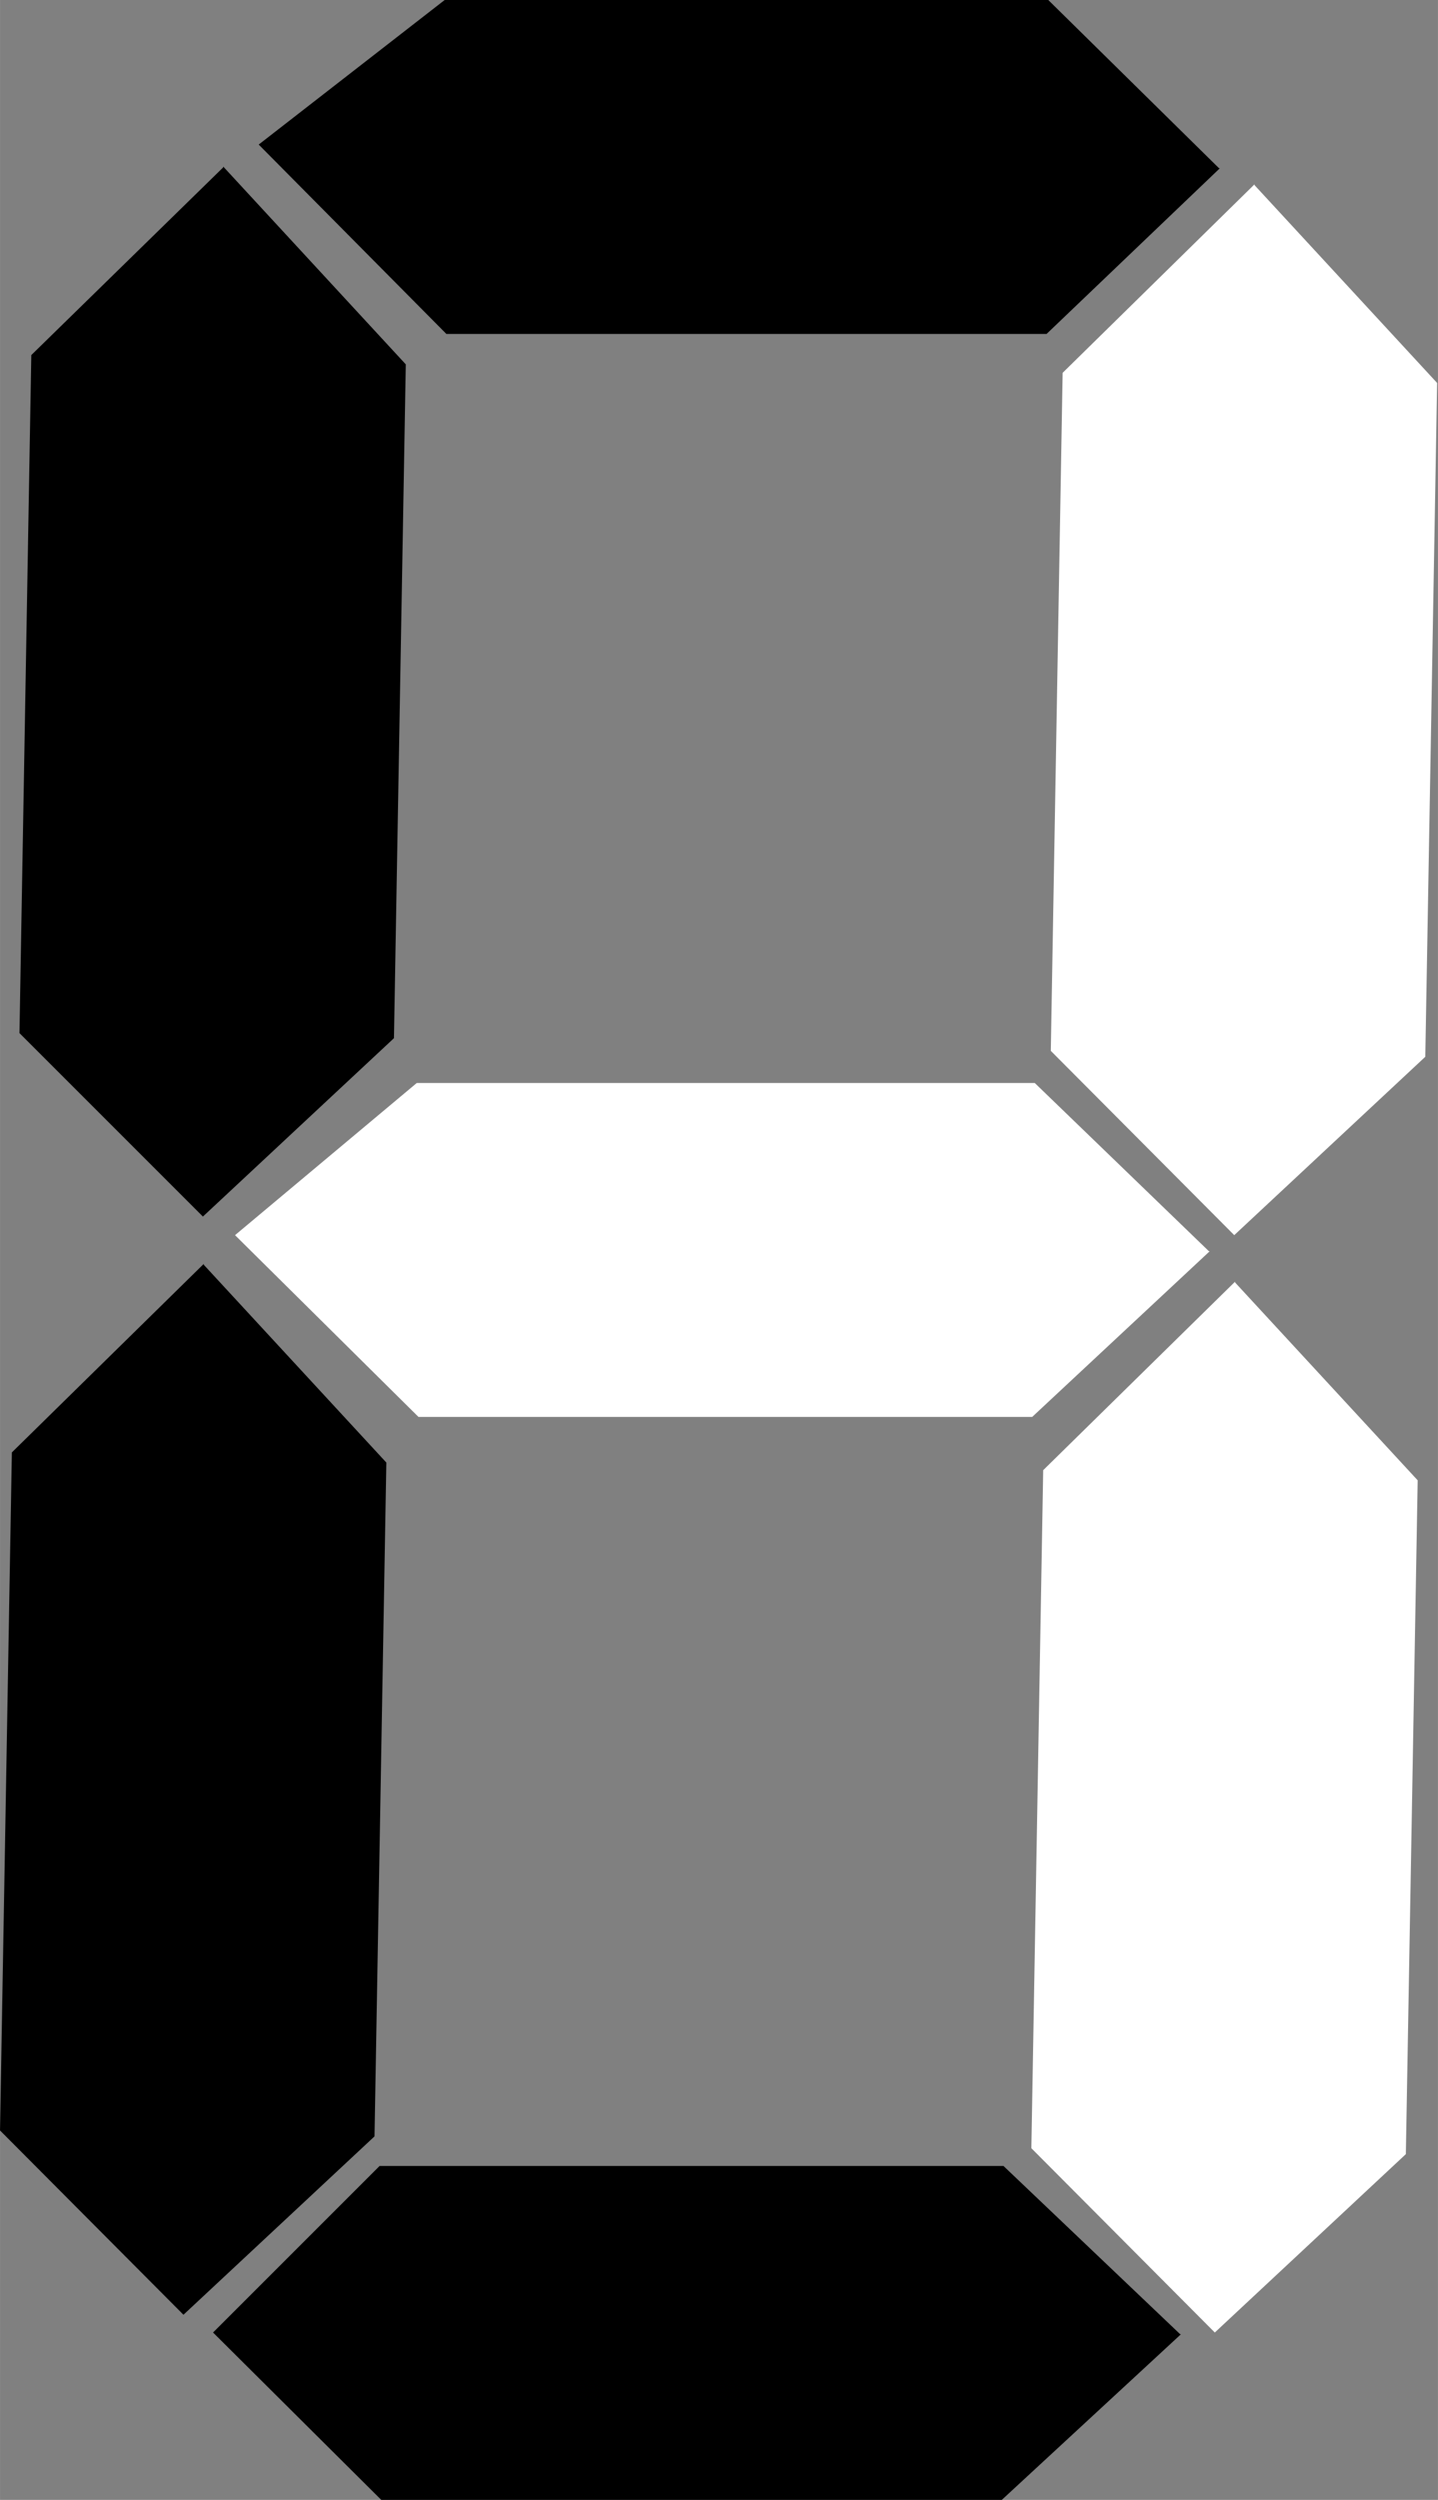
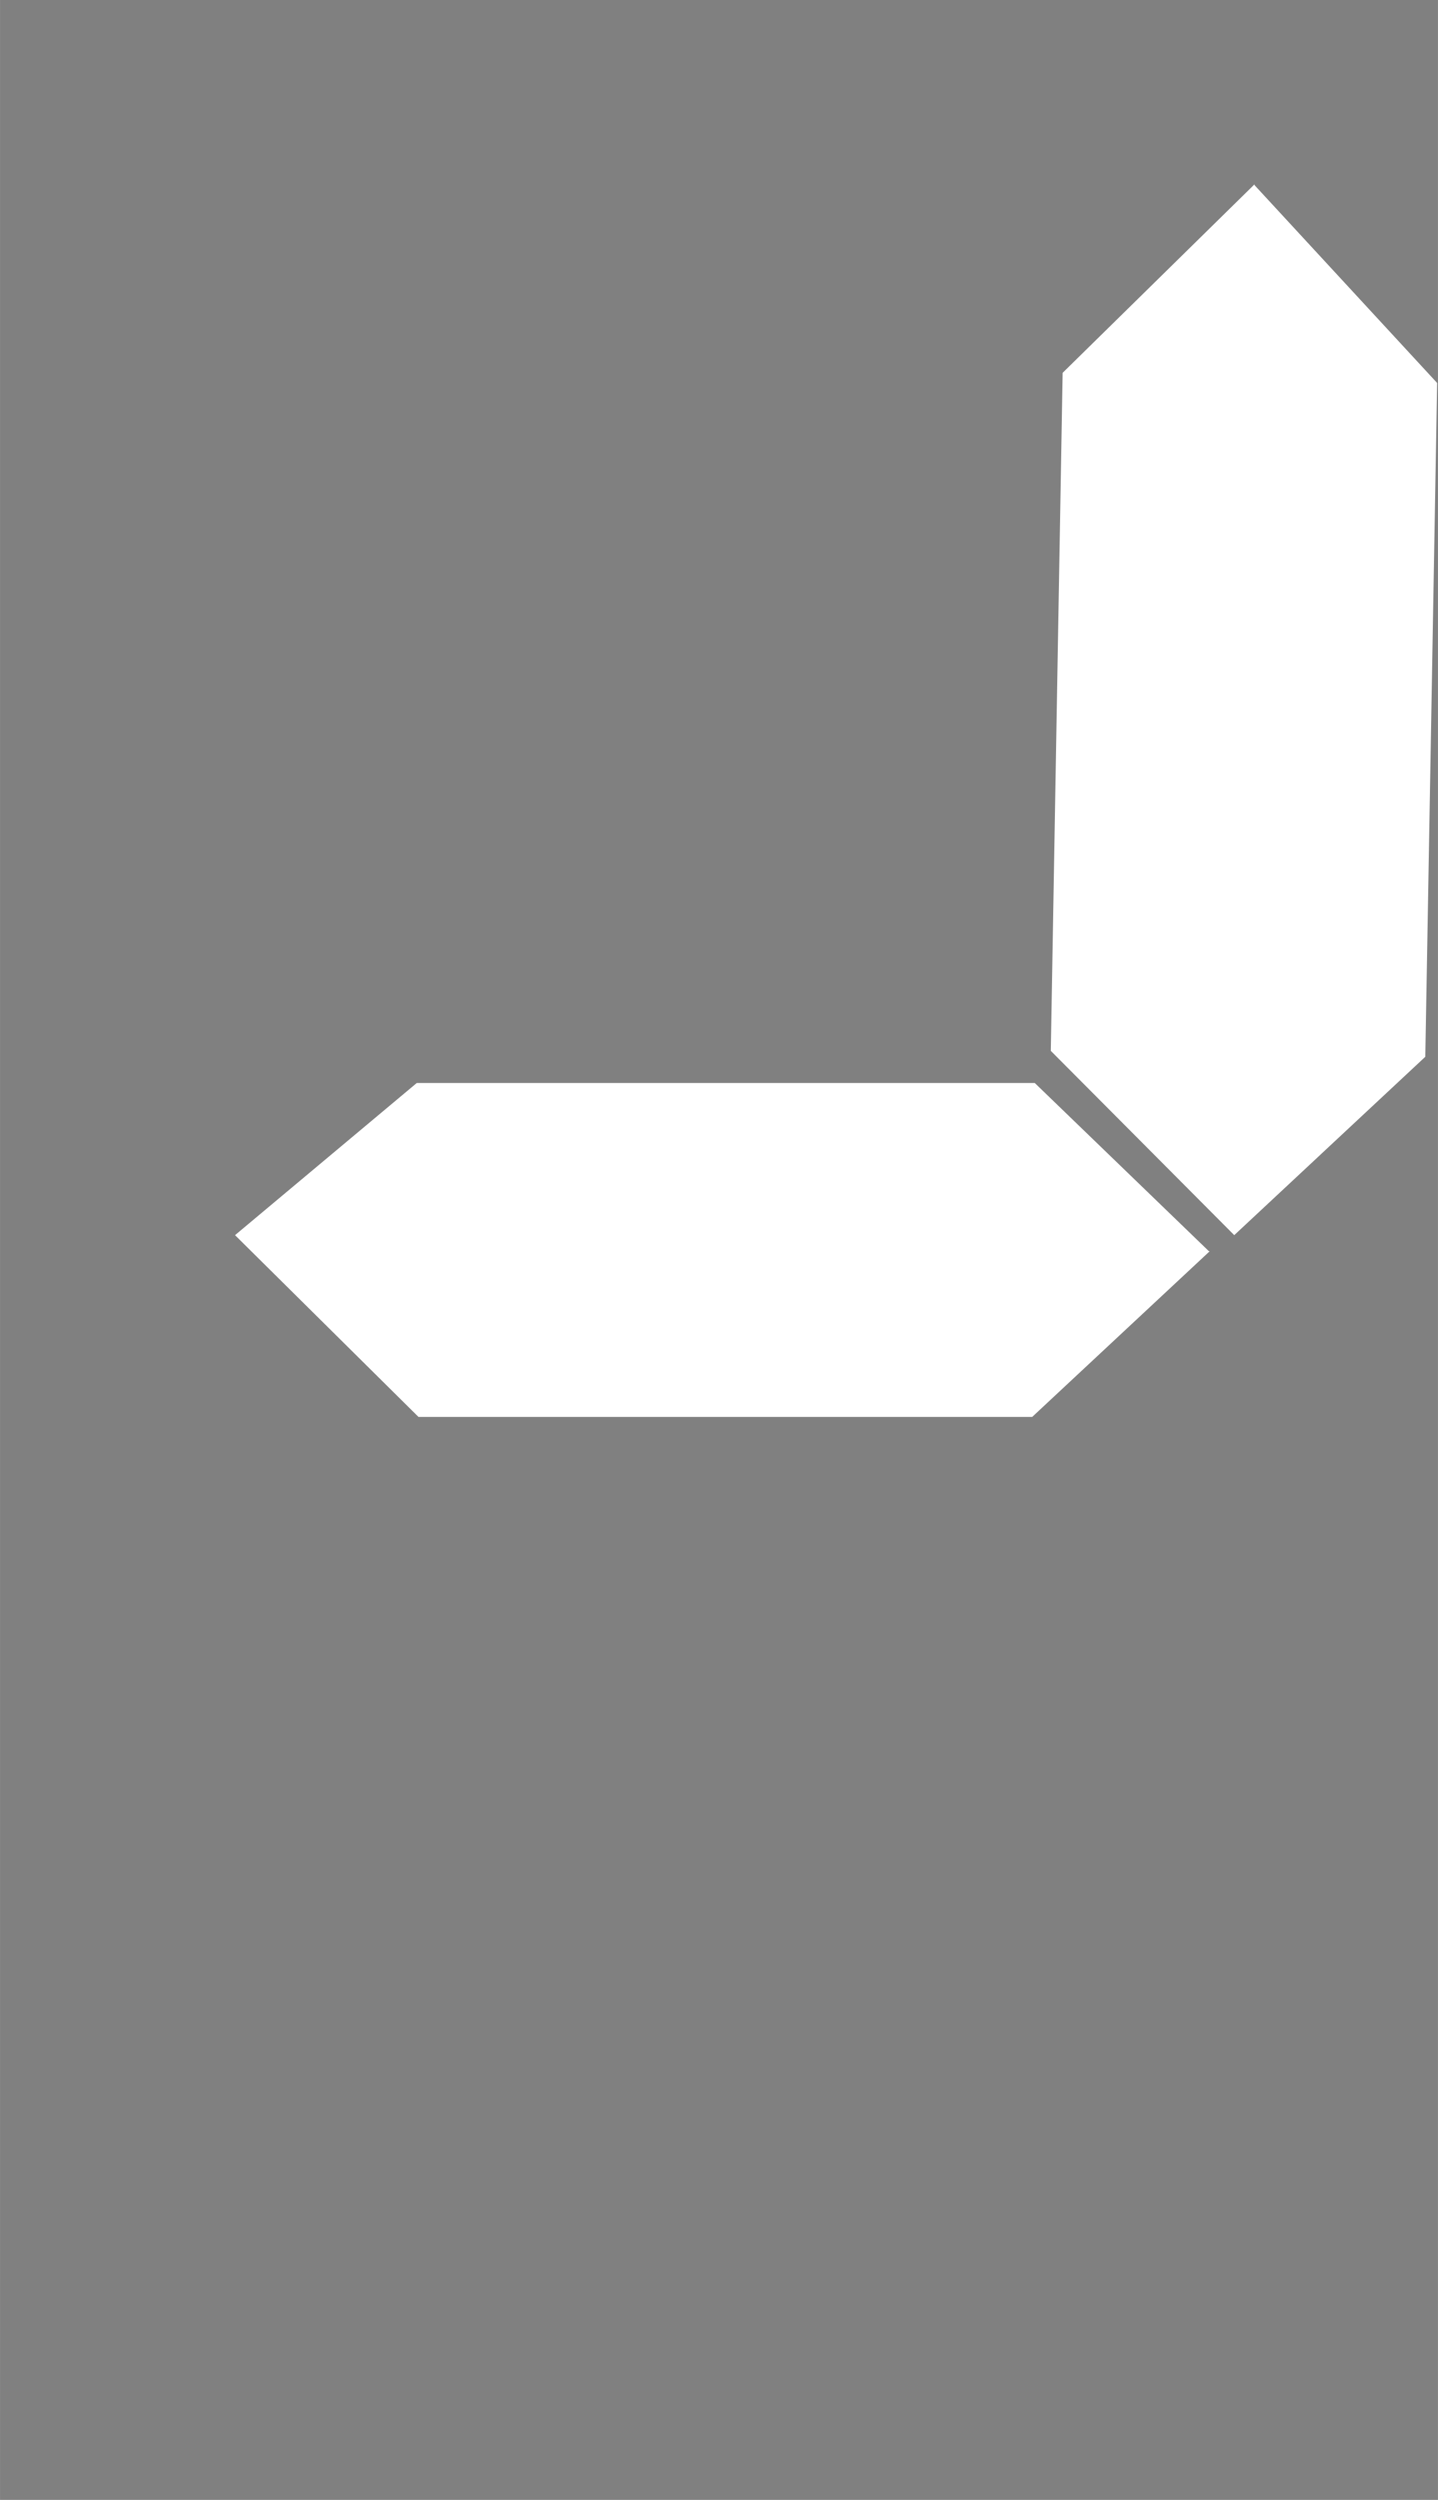
<svg xmlns="http://www.w3.org/2000/svg" id="svg2221" width="6mm" height="10.43mm" viewBox="0 0 17.01 29.57">
  <rect x="0" y="0" width="17.01" height="29.57" fill="#808080" stroke="none" />
  <defs>
    <style>
      .cls-1 {
        fill: #fff;
      }

      .cls-1, .cls-2 {
        fill-rule: evenodd;
      }
    </style>
  </defs>
-   <path id="path3260" class="cls-2" d="M2.64,1.97l2.16,2.34-.14,7.97-2.26,2.11L.23,12.22l.14-8.02L2.64,1.98h0Z" />
  <path id="path3260-2" data-name="path3260" class="cls-1" d="M14.84,2.19l2.16,2.34-.14,7.97-2.26,2.11-2.17-2.18.14-8.02,2.27-2.23h0Z" />
-   <path id="path3260-3" data-name="path3260" class="cls-2" d="M2.41,14.96l2.16,2.34-.14,7.97-2.26,2.11-2.17-2.18.14-8.02,2.27-2.23h0Z" />
-   <path id="path3260-4" data-name="path3260" class="cls-1" d="M14.61,15.17l2.16,2.34-.14,7.97-2.26,2.11-2.17-2.18.14-8.02,2.27-2.23h0Z" />
-   <path id="path3266" class="cls-2" d="M14.43,1.99l-2.05,1.96h-7.1L3.06,1.71l2.2-1.71h7.14l2.02,1.99h.01Z" />
  <path id="path3266-2" data-name="path3266" class="cls-1" d="M14.31,14.8l-2.1,1.96h-7.26l-2.17-2.15,2.15-1.8h7.31l2.06,1.99h.01Z" />
-   <path id="path3266-3" data-name="path3266" class="cls-2" d="M13.97,27.61l-2.12,1.96h-7.34l-1.99-1.98,1.97-1.97h7.38l2.09,1.99h.01Z" />
</svg>